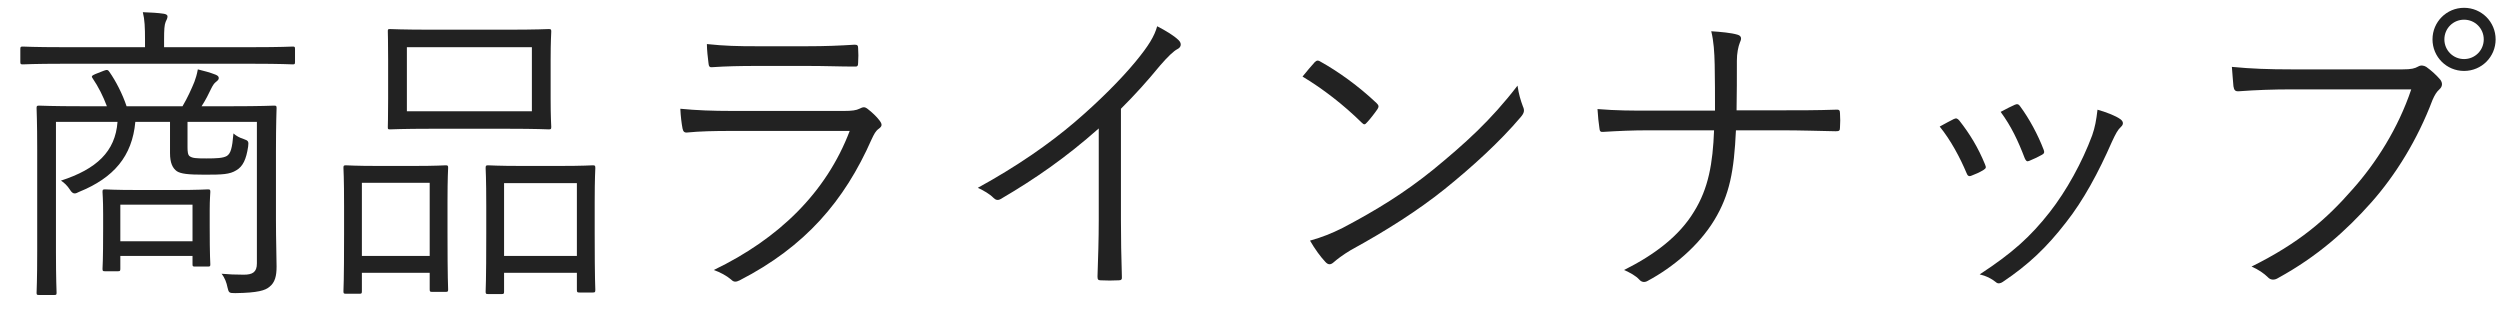
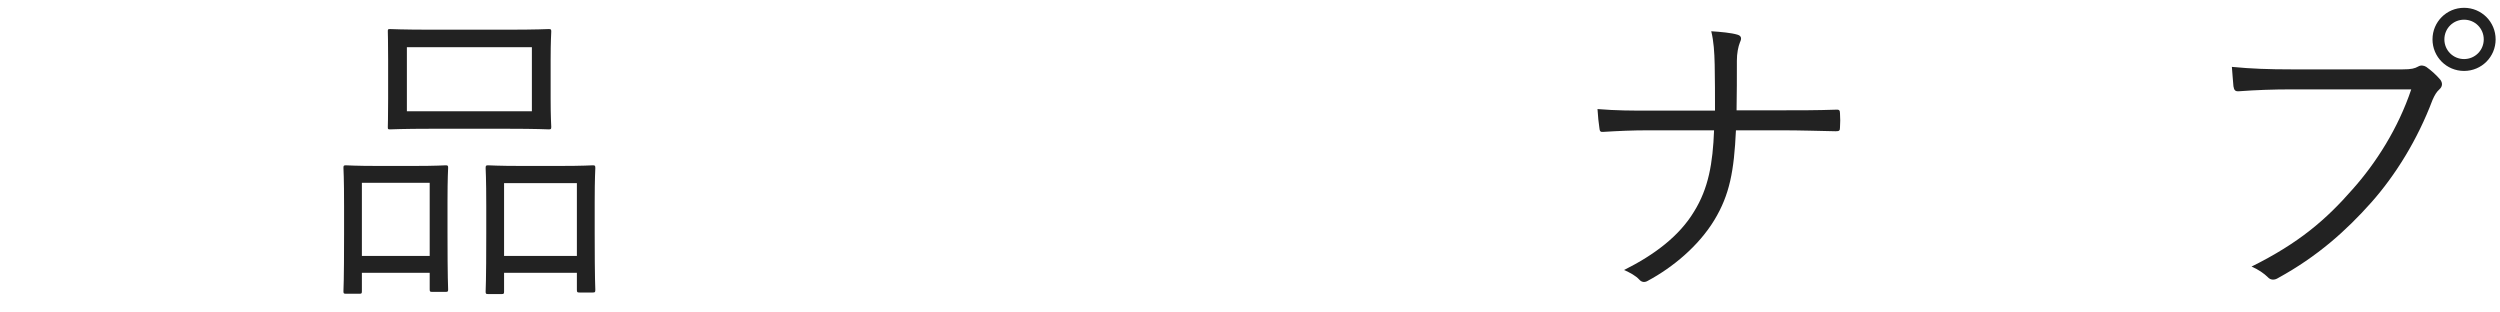
<svg xmlns="http://www.w3.org/2000/svg" width="320" height="40" viewBox="0 0 320 40" fill="none">
  <path d="M308.64 11.44H293.32C290.96 11.44 288.76 11.52 286.6 11.68C286.12 11.72 285.96 11.56 285.88 11.04C285.84 10.48 285.72 9.24 285.68 8.56C288.16 8.8 290.4 8.88 293.36 8.88H307.52C308.68 8.88 309.08 8.76 309.52 8.52C309.84 8.32 310.24 8.36 310.56 8.56C311.24 9.04 311.88 9.64 312.36 10.2C312.68 10.64 312.64 11.08 312.24 11.44C311.88 11.76 311.64 12.16 311.36 12.8C309.44 17.88 306.64 22.4 303.52 25.92C300.28 29.56 296.6 32.84 291.64 35.56C291.16 35.88 290.64 35.88 290.28 35.48C289.8 35 289.04 34.48 288.2 34.12C294.32 31.08 297.76 28.08 301.12 24.24C304.12 20.88 306.96 16.44 308.64 11.44ZM315.4 1C317.64 1 319.44 2.8 319.44 5.04C319.44 7.28 317.64 9.08 315.4 9.08C313.16 9.08 311.36 7.28 311.36 5.04C311.36 2.8 313.16 1 315.4 1ZM315.4 2.52C314 2.52 312.88 3.64 312.88 5.04C312.88 6.44 314 7.56 315.4 7.56C316.8 7.56 317.92 6.44 317.92 5.04C317.92 3.64 316.8 2.52 315.4 2.52Z" fill="#222222" />
-   <path d="M248.281 16.2C249.001 15.8 249.601 15.48 250.081 15.24C250.401 15.08 250.561 15.16 250.801 15.44C252.121 17.12 253.201 18.88 254.081 21.04C254.241 21.44 254.241 21.52 253.881 21.76C253.361 22.08 252.881 22.28 252.361 22.48C252.001 22.64 251.841 22.48 251.721 22.16C250.881 20.16 249.681 17.92 248.281 16.2ZM256.081 14.32C256.921 13.88 257.441 13.6 257.921 13.4C258.201 13.28 258.401 13.32 258.601 13.64C259.721 15.16 260.841 17.2 261.601 19.2C261.721 19.52 261.641 19.68 261.321 19.84C260.881 20.08 260.321 20.36 259.721 20.6C259.441 20.72 259.321 20.6 259.161 20.24C258.321 18.04 257.441 16.16 256.081 14.32ZM268.481 14.04C269.481 14.32 270.801 14.8 271.441 15.28C271.801 15.56 271.841 15.92 271.481 16.24C271.081 16.6 270.801 17.12 270.321 18.16C268.601 22.08 266.681 25.64 264.441 28.48C261.961 31.68 259.641 33.88 256.361 36.08C256.081 36.28 255.721 36.36 255.481 36.12C254.881 35.64 254.241 35.32 253.401 35.12C257.561 32.4 259.881 30.32 262.361 27.16C264.521 24.4 266.521 20.76 267.801 17.32C268.161 16.28 268.321 15.4 268.481 14.04Z" fill="#222222" />
  <path d="M222.28 14.12H228.12C230.28 14.12 232.64 14.12 234.92 14.04C235.4 14 235.52 14.08 235.52 14.52C235.56 15.08 235.56 15.76 235.52 16.28C235.52 16.72 235.44 16.8 234.96 16.8C232.92 16.76 230.36 16.68 228.16 16.68H222.2C221.96 21.88 221.4 24.92 219.44 28.16C217.4 31.52 214.08 34.24 210.96 35.92C210.52 36.2 210.12 36.12 209.84 35.8C209.36 35.28 208.68 34.92 207.88 34.56C211.8 32.6 214.96 30.2 216.84 27.08C218.68 24.12 219.24 20.92 219.4 16.68H211C208.96 16.68 207.16 16.76 205.24 16.88C204.84 16.92 204.76 16.8 204.72 16.36C204.64 15.88 204.52 14.76 204.48 13.96C206.92 14.16 208.92 14.16 211.04 14.16H219.52C219.52 12 219.52 10.52 219.48 8.28C219.44 6.64 219.36 5.32 219.04 4C220.28 4.08 221.6 4.2 222.4 4.44C222.96 4.6 222.92 5 222.72 5.4C222.48 6 222.32 6.84 222.32 7.76C222.32 10 222.32 11.88 222.28 14.12Z" fill="#222222" />
-   <path d="M166.723 9.8C167.243 9.16 167.843 8.44 168.283 7.96C168.563 7.68 168.763 7.72 169.003 7.88C171.243 9.12 173.883 11 176.203 13.2C176.483 13.48 176.523 13.64 176.323 13.96C176.003 14.44 175.283 15.36 174.963 15.68C174.723 15.96 174.603 16 174.323 15.72C171.963 13.4 169.323 11.36 166.723 9.8ZM167.683 30.8C169.243 30.36 170.443 29.88 171.883 29.16C176.203 26.88 179.723 24.72 183.443 21.72C187.483 18.4 190.803 15.44 194.243 10.96C194.403 12.08 194.643 12.84 194.923 13.6C195.163 14.12 195.123 14.44 194.643 15C191.963 18.16 188.443 21.36 184.923 24.2C181.523 26.92 177.523 29.48 172.923 32C171.843 32.64 171.083 33.24 170.723 33.56C170.323 33.92 170.003 33.92 169.643 33.52C169.043 32.88 168.323 31.92 167.683 30.8Z" fill="#222222" />
-   <path d="M143.48 13.92V28.16C143.48 30.56 143.52 32.84 143.6 35.4C143.64 35.76 143.52 35.88 143.2 35.88C142.48 35.92 141.6 35.92 140.88 35.88C140.56 35.88 140.48 35.76 140.48 35.4C140.56 33 140.64 30.6 140.64 28.28V16.44C136.44 20.16 132.52 22.88 128.08 25.48C127.72 25.68 127.44 25.6 127.16 25.32C126.64 24.8 125.92 24.4 125.16 24.04C130.12 21.32 134.28 18.44 137.6 15.6C140.64 13 143.48 10.16 145.36 7.88C147.04 5.84 147.76 4.64 148.12 3.36C149.2 3.92 150.28 4.56 150.88 5.16C151.28 5.56 151.2 6.04 150.72 6.28C150.24 6.52 149.48 7.24 148.48 8.4C146.8 10.44 145.36 12.04 143.48 13.92Z" fill="#222222" />
-   <path d="M103.362 8.44H96.842C94.722 8.44 92.922 8.48 91.162 8.6C90.802 8.64 90.722 8.48 90.682 8.04C90.602 7.44 90.482 6.36 90.482 5.64C92.802 5.88 94.322 5.92 97.002 5.92H103.202C105.722 5.92 107.482 5.84 109.402 5.72C109.762 5.72 109.842 5.84 109.842 6.2C109.882 6.72 109.882 7.44 109.842 8C109.842 8.44 109.762 8.56 109.322 8.52C107.482 8.52 105.802 8.44 103.362 8.44ZM108.762 16.76H93.602C91.362 16.76 89.602 16.8 87.962 16.96C87.602 17 87.442 16.84 87.362 16.44C87.242 15.8 87.122 14.88 87.082 13.92C89.122 14.12 91.202 14.2 93.722 14.2H108.042C109.042 14.2 109.602 14.12 110.002 13.92C110.482 13.68 110.682 13.64 111.082 13.96C111.602 14.36 112.202 14.92 112.562 15.4C112.962 15.92 112.922 16.16 112.482 16.48C112.082 16.76 111.882 17.16 111.562 17.84C108.082 25.72 103.082 31.56 94.682 35.88C94.202 36.12 93.922 36.12 93.602 35.8C93.002 35.28 92.162 34.84 91.362 34.56C99.682 30.56 105.762 24.64 108.762 16.76Z" fill="#222222" />
  <path d="M70.481 7.68V12.6C70.481 15.12 70.561 16 70.561 16.24C70.561 16.52 70.521 16.56 70.241 16.56C70.041 16.56 68.721 16.48 64.881 16.48H55.281C51.481 16.48 50.161 16.56 49.921 16.56C49.641 16.56 49.641 16.52 49.641 16.24C49.641 16 49.681 15.12 49.681 12.6V7.68C49.681 5.2 49.641 4.28 49.641 4.04C49.641 3.76 49.641 3.72 49.921 3.72C50.161 3.72 51.481 3.8 55.281 3.8H64.881C68.721 3.8 70.041 3.72 70.241 3.72C70.521 3.72 70.561 3.76 70.561 4.04C70.561 4.28 70.481 5.2 70.481 7.68ZM68.081 14.24V6.04H52.081V14.24H68.081ZM76.121 25.84V29.88C76.121 35.92 76.201 36.88 76.201 37.08C76.201 37.4 76.161 37.44 75.881 37.44H74.161C73.881 37.44 73.841 37.4 73.841 37.08V34.92H64.521V37.32C64.521 37.6 64.481 37.64 64.201 37.64H62.481C62.201 37.64 62.161 37.6 62.161 37.32C62.161 37.08 62.241 36.12 62.241 29.96V26.4C62.241 22.72 62.161 21.72 62.161 21.52C62.161 21.2 62.201 21.16 62.481 21.16C62.721 21.16 63.721 21.24 66.761 21.24H71.601C74.681 21.24 75.641 21.16 75.881 21.16C76.161 21.16 76.201 21.2 76.201 21.52C76.201 21.72 76.121 22.72 76.121 25.84ZM73.841 32.76V23.44H64.521V32.76H73.841ZM57.281 25.8V29.8C57.281 35.8 57.361 36.8 57.361 37.04C57.361 37.32 57.321 37.36 57.041 37.36H55.321C55.041 37.36 55.001 37.32 55.001 37.04V34.92H46.321V37.28C46.321 37.56 46.281 37.6 46.001 37.6H44.281C44.001 37.6 43.961 37.56 43.961 37.28C43.961 37.08 44.041 36.08 44.041 29.96V26.36C44.041 22.68 43.961 21.68 43.961 21.48C43.961 21.2 44.001 21.16 44.281 21.16C44.521 21.16 45.481 21.24 48.401 21.24H52.921C55.881 21.24 56.841 21.16 57.041 21.16C57.321 21.16 57.361 21.2 57.361 21.48C57.361 21.68 57.281 22.68 57.281 25.8ZM55.001 32.76V23.4H46.321V32.76H55.001Z" fill="#222222" />
-   <path d="M35.322 19.4V28.12C35.322 30.84 35.402 32.84 35.402 34.12C35.402 35.32 35.202 36.16 34.482 36.72C33.962 37.16 33.042 37.48 30.122 37.52C29.322 37.52 29.282 37.48 29.122 36.8C29.002 36.2 28.802 35.6 28.362 35.04C29.362 35.12 30.042 35.16 31.202 35.16C32.322 35.16 32.882 34.84 32.882 33.72V15.6H24.002V18.84C24.002 19.4 24.042 19.84 24.282 20C24.642 20.24 25.042 20.28 26.402 20.28C27.722 20.28 28.562 20.24 29.042 19.96C29.522 19.64 29.722 19 29.882 17.08C30.242 17.4 30.682 17.64 31.202 17.8C31.802 18 31.842 18.12 31.762 18.76C31.522 20.4 31.082 21.32 30.242 21.8C29.402 22.32 28.482 22.36 26.202 22.36C24.002 22.36 23.162 22.24 22.642 21.92C22.082 21.52 21.762 20.84 21.762 19.6V15.6H17.322C16.922 20 14.562 22.76 10.122 24.56C9.882 24.68 9.722 24.76 9.562 24.76C9.362 24.76 9.162 24.64 8.922 24.24C8.642 23.8 8.202 23.36 7.802 23.12C12.362 21.64 14.762 19.4 15.042 15.6H7.162V32.2C7.162 35.76 7.242 37.28 7.242 37.48C7.242 37.72 7.202 37.76 6.922 37.76H5.002C4.722 37.76 4.682 37.72 4.682 37.48C4.682 37.24 4.762 35.88 4.762 32.16V19.2C4.762 15.52 4.682 14.08 4.682 13.84C4.682 13.56 4.722 13.52 5.002 13.52C5.242 13.52 6.602 13.6 10.642 13.6H13.682C13.202 12.32 12.602 11.12 11.842 10C11.682 9.8 11.722 9.68 12.202 9.48L13.322 9.04C13.722 8.88 13.842 8.96 14.002 9.2C14.842 10.4 15.682 12.04 16.202 13.6H23.362C24.002 12.52 24.522 11.36 24.882 10.48C25.042 10.04 25.202 9.56 25.322 8.88C26.162 9.08 26.882 9.28 27.602 9.56C27.882 9.68 28.002 9.8 28.002 10C28.002 10.2 27.842 10.32 27.602 10.52C27.402 10.68 27.242 10.92 27.042 11.32C26.722 12 26.322 12.8 25.802 13.6H29.482C33.482 13.6 34.882 13.52 35.082 13.52C35.362 13.52 35.402 13.56 35.402 13.84C35.402 14.08 35.322 15.72 35.322 19.4ZM26.842 26.88V28.96C26.842 32.96 26.922 33.6 26.922 33.84C26.922 34.08 26.882 34.12 26.602 34.12H24.962C24.682 34.12 24.642 34.08 24.642 33.84V32.76H15.402V34.4C15.402 34.68 15.362 34.72 15.082 34.72H13.442C13.162 34.72 13.122 34.68 13.122 34.4C13.122 34.2 13.202 33.52 13.202 29.28V27.4C13.202 25.52 13.122 24.8 13.122 24.56C13.122 24.28 13.162 24.24 13.442 24.24C13.642 24.24 14.602 24.32 17.642 24.32H22.442C25.442 24.32 26.402 24.24 26.602 24.24C26.882 24.24 26.922 24.28 26.922 24.56C26.922 24.76 26.842 25.48 26.842 26.88ZM24.642 30.88V26.2H15.402V30.88H24.642ZM37.762 6.28V7.92C37.762 8.2 37.722 8.24 37.482 8.24C37.242 8.24 36.042 8.16 32.282 8.16H8.082C4.362 8.16 3.122 8.24 2.922 8.24C2.642 8.24 2.602 8.2 2.602 7.92V6.28C2.602 6 2.642 5.96 2.922 5.96C3.122 5.96 4.362 6.04 8.082 6.04H18.562V5.12C18.562 3.52 18.522 2.52 18.282 1.56C19.282 1.6 20.202 1.64 20.962 1.76C21.242 1.8 21.442 1.92 21.442 2.08C21.442 2.36 21.322 2.52 21.202 2.8C21.042 3.2 21.002 3.76 21.002 5.12V6.04H32.282C36.042 6.04 37.242 5.96 37.482 5.96C37.722 5.96 37.762 6 37.762 6.28Z" fill="#222222" />
</svg>